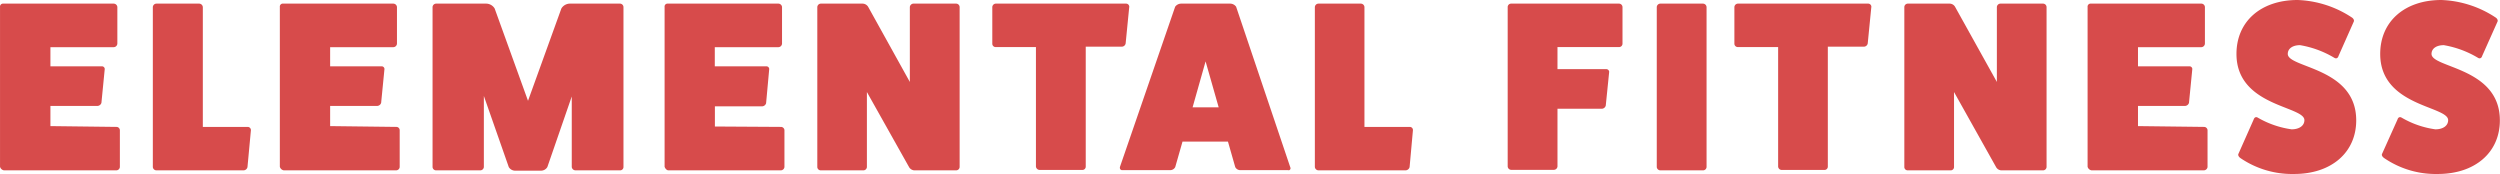
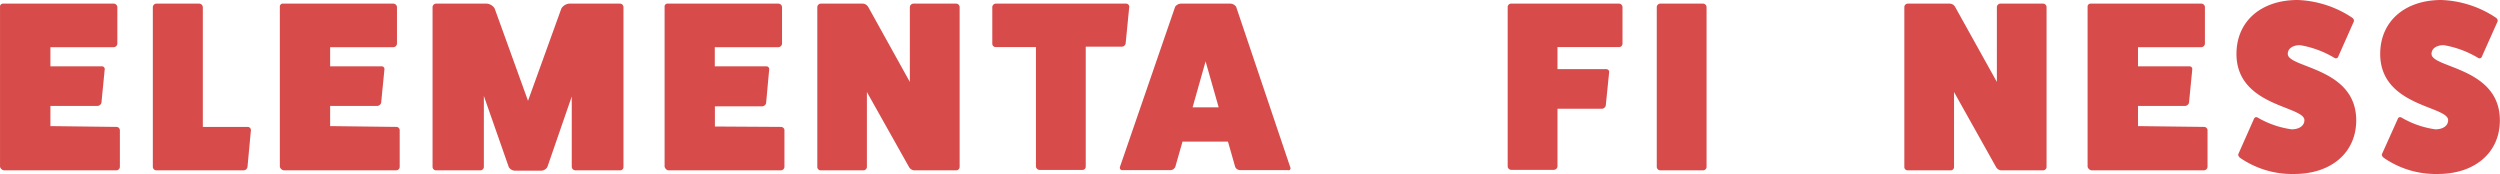
<svg xmlns="http://www.w3.org/2000/svg" xmlns:ns1="http://sodipodi.sourceforge.net/DTD/sodipodi-0.dtd" xmlns:ns2="http://www.inkscape.org/namespaces/inkscape" viewBox="0 0 500 34.803" version="1.1" id="svg26" ns1:docname="elemental-fitness-logo.svg" width="500" height="34.803" ns2:version="0.92.3 (2405546, 2018-03-11)">
  <ns1:namedview pagecolor="#ffffff" bordercolor="#666666" borderopacity="1" objecttolerance="10" gridtolerance="10" guidetolerance="10" ns2:pageopacity="0" ns2:pageshadow="2" ns2:window-width="3840" ns2:window-height="2006" id="namedview28" showgrid="false" fit-margin-top="0" fit-margin-left="0" fit-margin-right="0" fit-margin-bottom="0" ns2:zoom="2.8387097" ns2:cx="114.79733" ns2:cy="9.2709575" ns2:window-x="0" ns2:window-y="34" ns2:window-maximized="1" ns2:current-layer="svg26" />
  <defs id="defs4">
    <style id="style2">.cls-1{fill:#d74b4b;}</style>
  </defs>
  <g id="Layer_2" data-name="Layer 2" transform="matrix(2.016,0,0,2.016,0.004,0)">
    <g id="Layer_1-2" data-name="Layer 1">
      <g id="Group_522" data-name="Group 522">
        <g id="Group_521" data-name="Group 521">
          <path id="Path_94" data-name="Path 94" class="cls-1" d="m 11.53,12.59 a 0.34,0.34 0 0 1 0.36,0.31 v 3.67 A 0.36,0.36 0 0 1 11.53,16.9 H 0.39 A 0.49,0.49 0 0 1 0,16.54 V 0.69 A 0.3,0.3 0 0 1 0.26,0.36 h 11 a 0.37,0.37 0 0 1 0.38,0.33 V 4.31 A 0.37,0.37 0 0 1 11.28,4.68 H 5 v 1.9 h 5.08 a 0.28,0.28 0 0 1 0.31,0.26 L 10.06,10.2 A 0.43,0.43 0 0 1 9.65,10.51 H 5 v 2 z" ns2:connector-curvature="0" style="fill:#d74b4b" />
          <path id="Path_95" data-name="Path 95" class="cls-1" d="m 24.58,12.59 a 0.32,0.32 0 0 1 0.31,0.33 v 0 l -0.34,3.65 A 0.41,0.41 0 0 1 24.17,16.9 H 15.52 A 0.36,0.36 0 0 1 15.16,16.57 V 0.72 a 0.36,0.36 0 0 1 0.36,-0.36 h 4.24 a 0.37,0.37 0 0 1 0.36,0.36 v 11.87 z" ns2:connector-curvature="0" style="fill:#d74b4b" />
          <path id="Path_96" data-name="Path 96" class="cls-1" d="m 39.3,12.59 a 0.33,0.33 0 0 1 0.35,0.31 v 3.67 A 0.36,0.36 0 0 1 39.3,16.9 H 28.15 A 0.49,0.49 0 0 1 27.76,16.54 V 0.69 A 0.3,0.3 0 0 1 28,0.36 h 11 a 0.37,0.37 0 0 1 0.38,0.33 v 3.62 a 0.37,0.37 0 0 1 -0.36,0.37 h -6.27 v 1.9 h 5.08 a 0.28,0.28 0 0 1 0.31,0.26 l -0.33,3.36 a 0.43,0.43 0 0 1 -0.41,0.31 h -4.65 v 2 z" ns2:connector-curvature="0" style="fill:#d74b4b" />
          <path id="Path_97" data-name="Path 97" class="cls-1" d="m 61.52,0.36 a 0.35,0.35 0 0 1 0.33,0.36 v 15.85 a 0.33,0.33 0 0 1 -0.33,0.33 h -4.44 a 0.38,0.38 0 0 1 -0.36,-0.33 v -7 l -2.42,7 a 0.73,0.73 0 0 1 -0.6,0.36 h -2.63 a 0.73,0.73 0 0 1 -0.6,-0.36 L 48,9.52 v 7.05 A 0.36,0.36 0 0 1 47.64,16.9 H 43.25 A 0.35,0.35 0 0 1 42.91,16.57 V 0.72 a 0.36,0.36 0 0 1 0.34,-0.36 h 5 a 1,1 0 0 1 0.82,0.48 L 52.38,10 55.69,0.84 a 1,1 0 0 1 0.82,-0.48 z" ns2:connector-curvature="0" style="fill:#d74b4b" />
          <path id="Path_98" data-name="Path 98" class="cls-1" d="m 77.46,12.59 a 0.35,0.35 0 0 1 0.36,0.31 v 3.67 A 0.37,0.37 0 0 1 77.46,16.9 H 66.31 c -0.17,0 -0.33,-0.19 -0.38,-0.36 V 0.69 a 0.29,0.29 0 0 1 0.26,-0.33 h 11 a 0.37,0.37 0 0 1 0.39,0.33 v 3.62 a 0.37,0.37 0 0 1 -0.36,0.37 h -6.31 v 1.9 H 76 a 0.28,0.28 0 0 1 0.31,0.26 L 76,10.24 a 0.43,0.43 0 0 1 -0.41,0.31 h -4.67 v 2 z" ns2:connector-curvature="0" style="fill:#d74b4b" />
          <path id="Path_99" data-name="Path 99" class="cls-1" d="m 94.84,0.36 a 0.35,0.35 0 0 1 0.36,0.35 v 0 15.86 a 0.35,0.35 0 0 1 -0.36,0.33 h -4.15 a 0.66,0.66 0 0 1 -0.5,-0.31 L 86,9.13 v 7.44 A 0.35,0.35 0 0 1 85.64,16.9 H 81.42 A 0.34,0.34 0 0 1 81.08,16.57 V 0.72 a 0.36,0.36 0 0 1 0.34,-0.36 h 4.15 a 0.66,0.66 0 0 1 0.55,0.31 l 4.14,7.46 V 0.72 A 0.37,0.37 0 0 1 90.6,0.36 Z" ns2:connector-curvature="0" style="fill:#d74b4b" />
          <path id="Path_100" data-name="Path 100" class="cls-1" d="m 111.69,0.36 a 0.32,0.32 0 0 1 0.34,0.29 v 0 l -0.36,3.65 a 0.39,0.39 0 0 1 -0.38,0.33 h -3.58 v 11.9 a 0.33,0.33 0 0 1 -0.33,0.33 h -4.25 a 0.38,0.38 0 0 1 -0.36,-0.33 V 4.67 h -4 A 0.33,0.33 0 0 1 98.44,4.34 V 0.72 a 0.36,0.36 0 0 1 0.33,-0.36 z" ns2:connector-curvature="0" style="fill:#d74b4b" />
          <path id="Path_101" data-name="Path 101" class="cls-1" d="m 128,16.59 a 0.21,0.21 0 0 1 -0.09,0.29 0.17,0.17 0 0 1 -0.12,0 h -4.75 a 0.56,0.56 0 0 1 -0.5,-0.31 l -0.72,-2.52 h -4.51 l -0.72,2.52 a 0.56,0.56 0 0 1 -0.5,0.31 h -4.75 a 0.22,0.22 0 0 1 -0.24,-0.19 0.5,0.5 0 0 1 0,-0.12 l 5.48,-15.9 a 0.74,0.74 0 0 1 0.58,-0.31 h 4.89 a 0.73,0.73 0 0 1 0.58,0.31 z m -8.4,-10.5 -1.29,4.56 h 2.59 z" ns2:connector-curvature="0" style="fill:#d74b4b" />
-           <path id="Path_102" data-name="Path 102" class="cls-1" d="m 139.86,12.59 a 0.31,0.31 0 0 1 0.31,0.33 v 0 l -0.33,3.65 a 0.43,0.43 0 0 1 -0.39,0.33 h -8.65 a 0.37,0.37 0 0 1 -0.36,-0.33 V 0.72 a 0.36,0.36 0 0 1 0.36,-0.36 h 4.2 a 0.36,0.36 0 0 1 0.36,0.36 v 11.87 z" ns2:connector-curvature="0" style="fill:#d74b4b" />
          <path id="Path_103" data-name="Path 103" class="cls-1" d="m 160.6,0.36 a 0.35,0.35 0 0 1 0.36,0.33 v 3.62 a 0.34,0.34 0 0 1 -0.32,0.36 h -6.13 v 2.19 h 4.82 a 0.29,0.29 0 0 1 0.31,0.26 v 0 l -0.34,3.35 a 0.42,0.42 0 0 1 -0.4,0.32 h -4.39 v 5.73 a 0.37,0.37 0 0 1 -0.36,0.33 h -4.24 a 0.36,0.36 0 0 1 -0.34,-0.36 V 0.69 a 0.34,0.34 0 0 1 0.34,-0.33 z" ns2:connector-curvature="0" style="fill:#d74b4b" />
          <path id="Path_104" data-name="Path 104" class="cls-1" d="m 168.94,0.36 a 0.36,0.36 0 0 1 0.36,0.35 v 0 15.86 a 0.35,0.35 0 0 1 -0.36,0.33 h -4.24 a 0.36,0.36 0 0 1 -0.34,-0.33 V 0.72 a 0.36,0.36 0 0 1 0.34,-0.36 z" ns2:connector-curvature="0" style="fill:#d74b4b" />
-           <path id="Path_105" data-name="Path 105" class="cls-1" d="m 185.31,0.36 a 0.32,0.32 0 0 1 0.34,0.29 v 0 l -0.36,3.65 a 0.39,0.39 0 0 1 -0.38,0.33 h -3.58 v 11.9 A 0.33,0.33 0 0 1 181,16.86 h -4.24 A 0.36,0.36 0 0 1 176.4,16.53 V 4.67 h -4 A 0.34,0.34 0 0 1 172.06,4.34 V 0.72 a 0.36,0.36 0 0 1 0.34,-0.36 z" ns2:connector-curvature="0" style="fill:#d74b4b" />
          <path id="Path_106" data-name="Path 106" class="cls-1" d="m 202.67,0.36 a 0.35,0.35 0 0 1 0.36,0.35 v 0 15.86 a 0.35,0.35 0 0 1 -0.36,0.33 h -4.14 a 0.63,0.63 0 0 1 -0.5,-0.31 l -4.18,-7.46 v 7.44 a 0.33,0.33 0 0 1 -0.35,0.33 h -4.25 a 0.33,0.33 0 0 1 -0.33,-0.33 V 0.72 a 0.35,0.35 0 0 1 0.33,-0.36 h 4.15 a 0.63,0.63 0 0 1 0.55,0.31 l 4.15,7.46 V 0.72 a 0.36,0.36 0 0 1 0.34,-0.36 z" ns2:connector-curvature="0" style="fill:#d74b4b" />
          <path id="Path_107" data-name="Path 107" class="cls-1" d="M 218.64,12.59 A 0.35,0.35 0 0 1 219,12.9 v 3.67 a 0.38,0.38 0 0 1 -0.36,0.33 H 207.49 A 0.49,0.49 0 0 1 207.1,16.54 V 0.69 a 0.3,0.3 0 0 1 0.26,-0.33 h 11 a 0.36,0.36 0 0 1 0.38,0.33 v 3.62 a 0.37,0.37 0 0 1 -0.36,0.37 h -6.28 v 1.9 h 5.08 a 0.28,0.28 0 0 1 0.31,0.26 l -0.33,3.36 a 0.43,0.43 0 0 1 -0.41,0.31 h -4.65 v 2 z" ns2:connector-curvature="0" style="fill:#d74b4b" />
          <path id="Path_108" data-name="Path 108" class="cls-1" d="m 223.57,11.87 c 0.08,-0.24 0.24,-0.31 0.43,-0.19 a 9.22,9.22 0 0 0 3.34,1.15 c 0.76,0 1.27,-0.36 1.27,-0.91 0,-1.42 -6.74,-1.35 -6.74,-6.57 0,-3.22 2.42,-5.35 6.07,-5.35 a 10.42,10.42 0 0 1 5.37,1.73 c 0.19,0.12 0.26,0.31 0.19,0.43 L 232,5.54 c -0.07,0.24 -0.24,0.31 -0.43,0.19 a 9.77,9.77 0 0 0 -3.39,-1.25 c -0.74,0 -1.22,0.34 -1.22,0.87 0,1.41 6.79,1.32 6.79,6.59 0,3.19 -2.47,5.32 -6.16,5.32 a 9.11,9.11 0 0 1 -5.33,-1.58 c -0.19,-0.14 -0.26,-0.31 -0.19,-0.43 z" ns2:connector-curvature="0" style="fill:#d74b4b" />
          <path id="Path_109" data-name="Path 109" class="cls-1" d="m 237.84,11.87 c 0.07,-0.24 0.24,-0.31 0.43,-0.19 a 9.11,9.11 0 0 0 3.33,1.15 c 0.77,0 1.27,-0.36 1.27,-0.91 0,-1.42 -6.74,-1.35 -6.74,-6.57 0,-3.22 2.43,-5.35 6.07,-5.35 a 10.42,10.42 0 0 1 5.37,1.73 c 0.19,0.12 0.26,0.31 0.19,0.43 l -1.51,3.38 c -0.07,0.24 -0.24,0.31 -0.43,0.19 a 9.79,9.79 0 0 0 -3.38,-1.25 c -0.74,0 -1.22,0.34 -1.22,0.87 0,1.41 6.78,1.32 6.78,6.59 0,3.19 -2.47,5.32 -6.16,5.32 a 9.06,9.06 0 0 1 -5.32,-1.58 c -0.2,-0.14 -0.27,-0.31 -0.2,-0.43 z" ns2:connector-curvature="0" style="fill:#d74b4b" />
        </g>
      </g>
    </g>
  </g>
</svg>